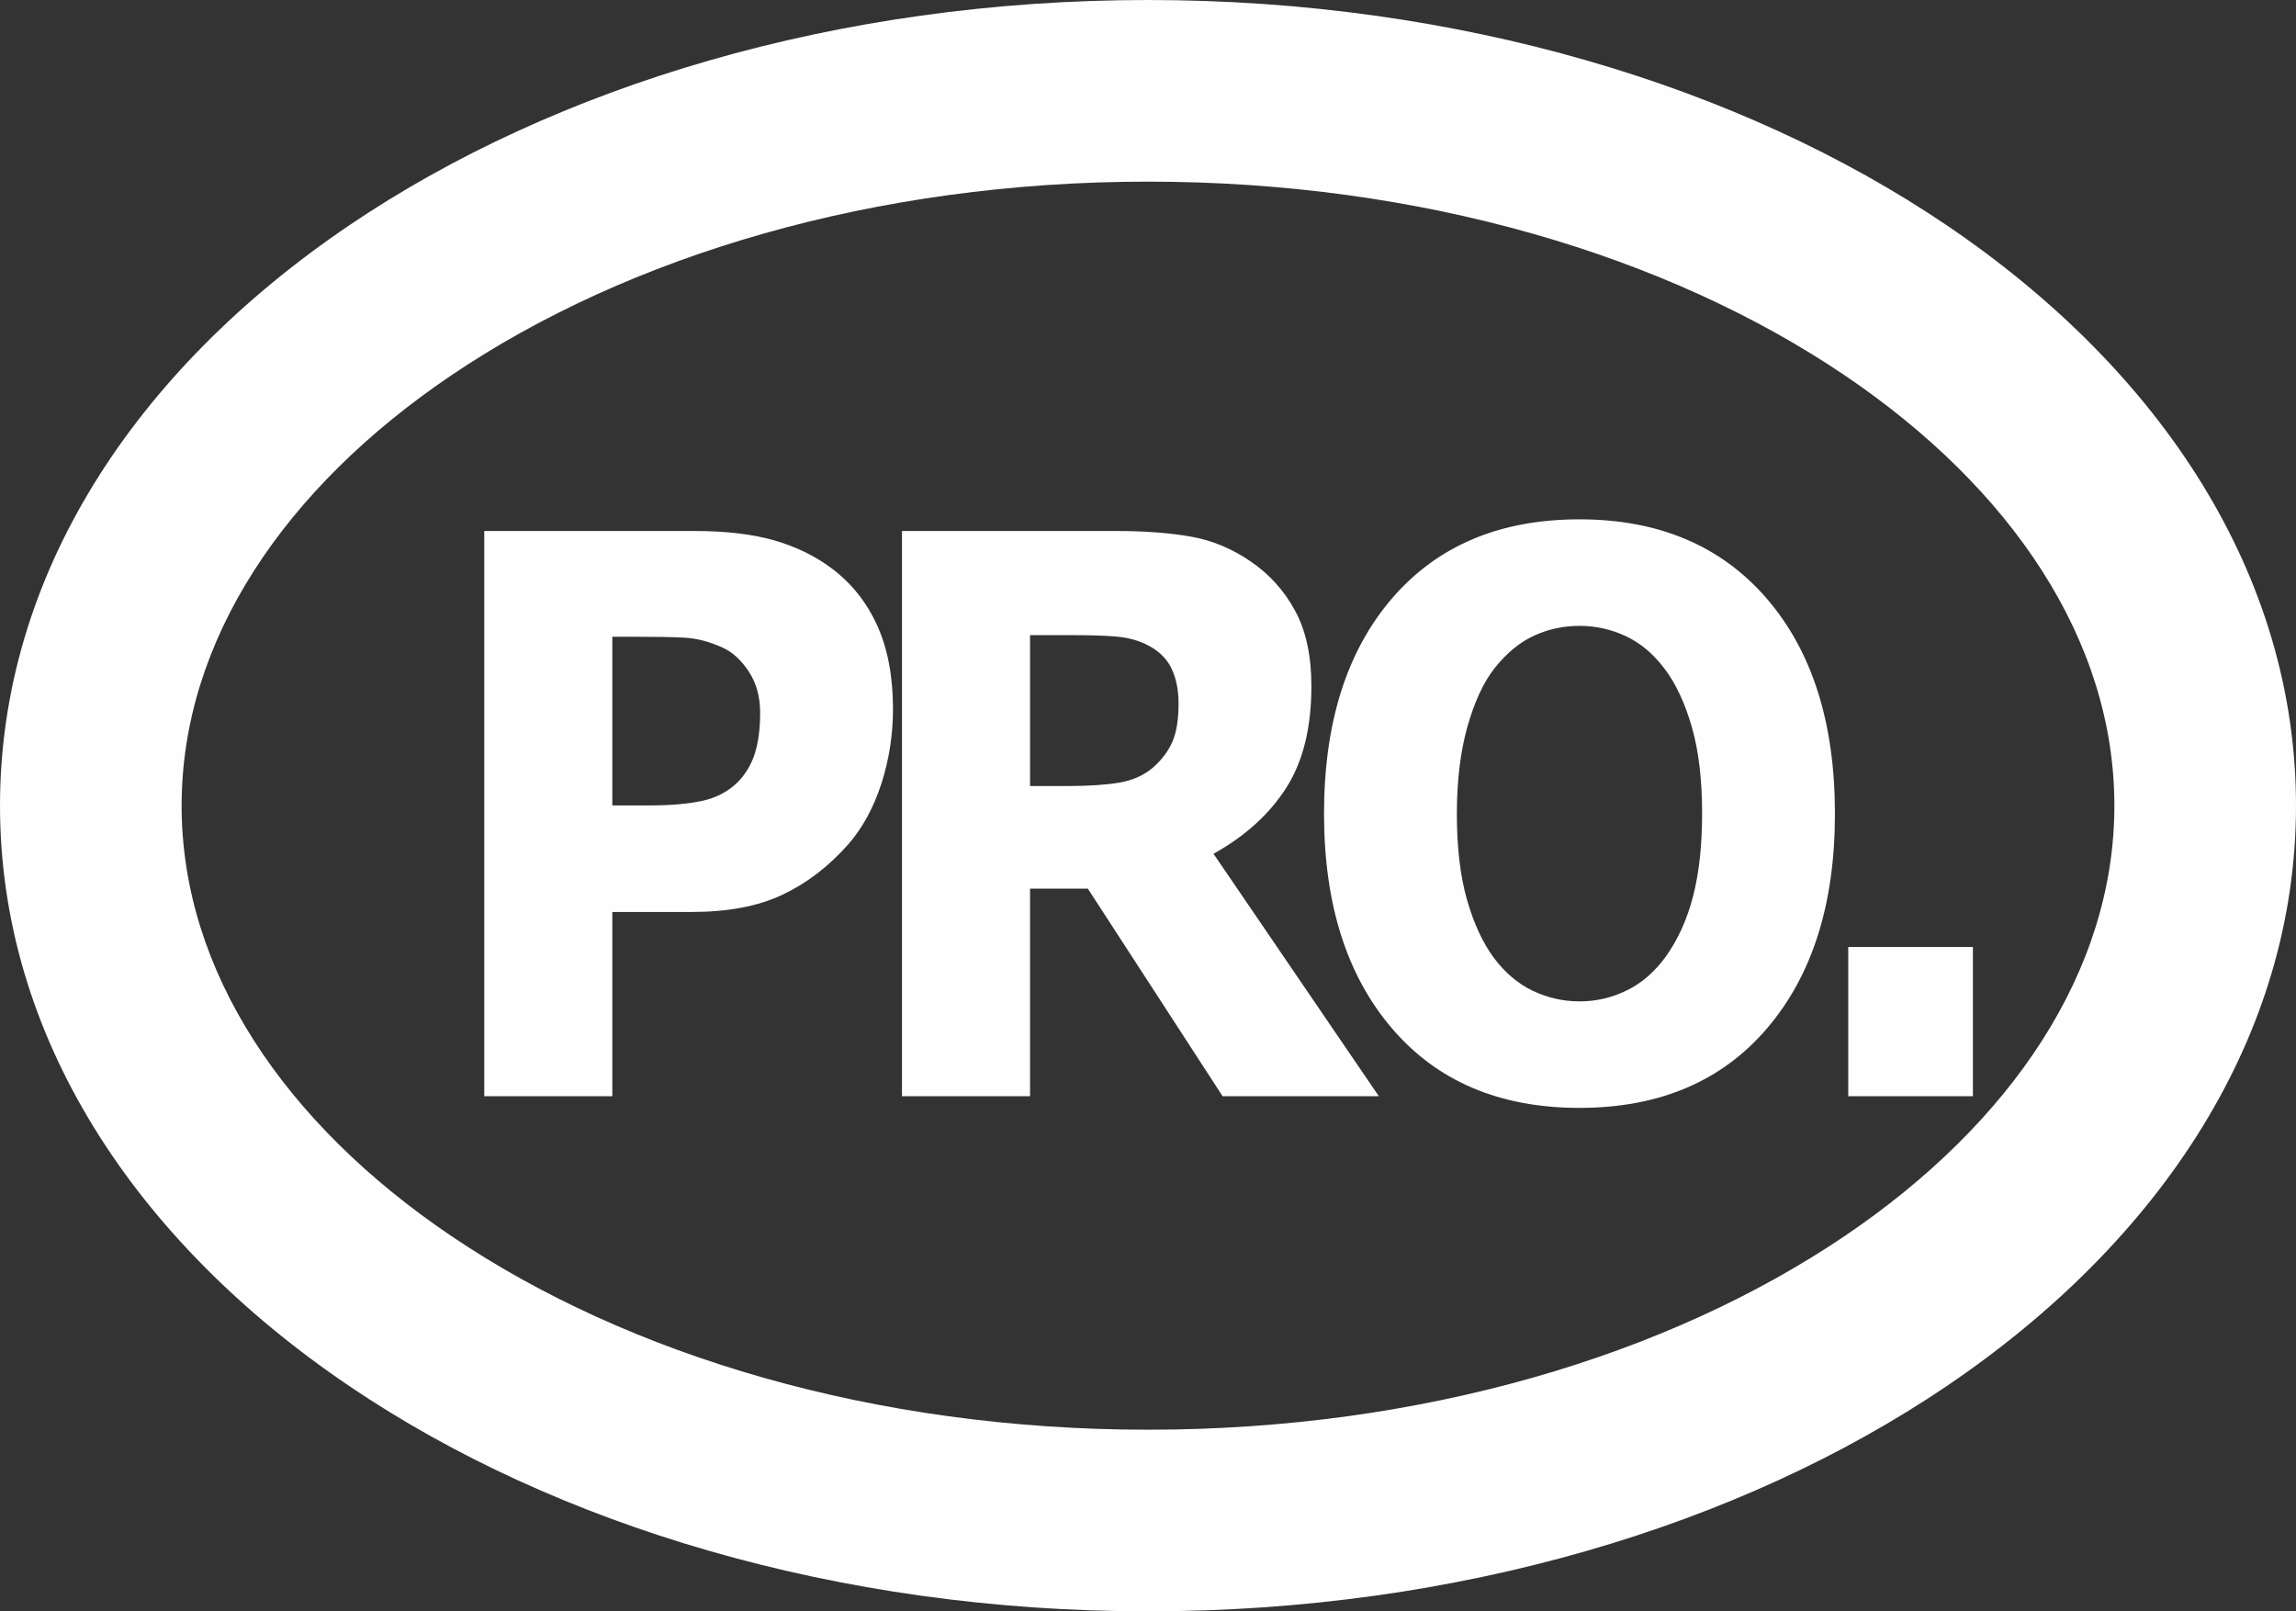
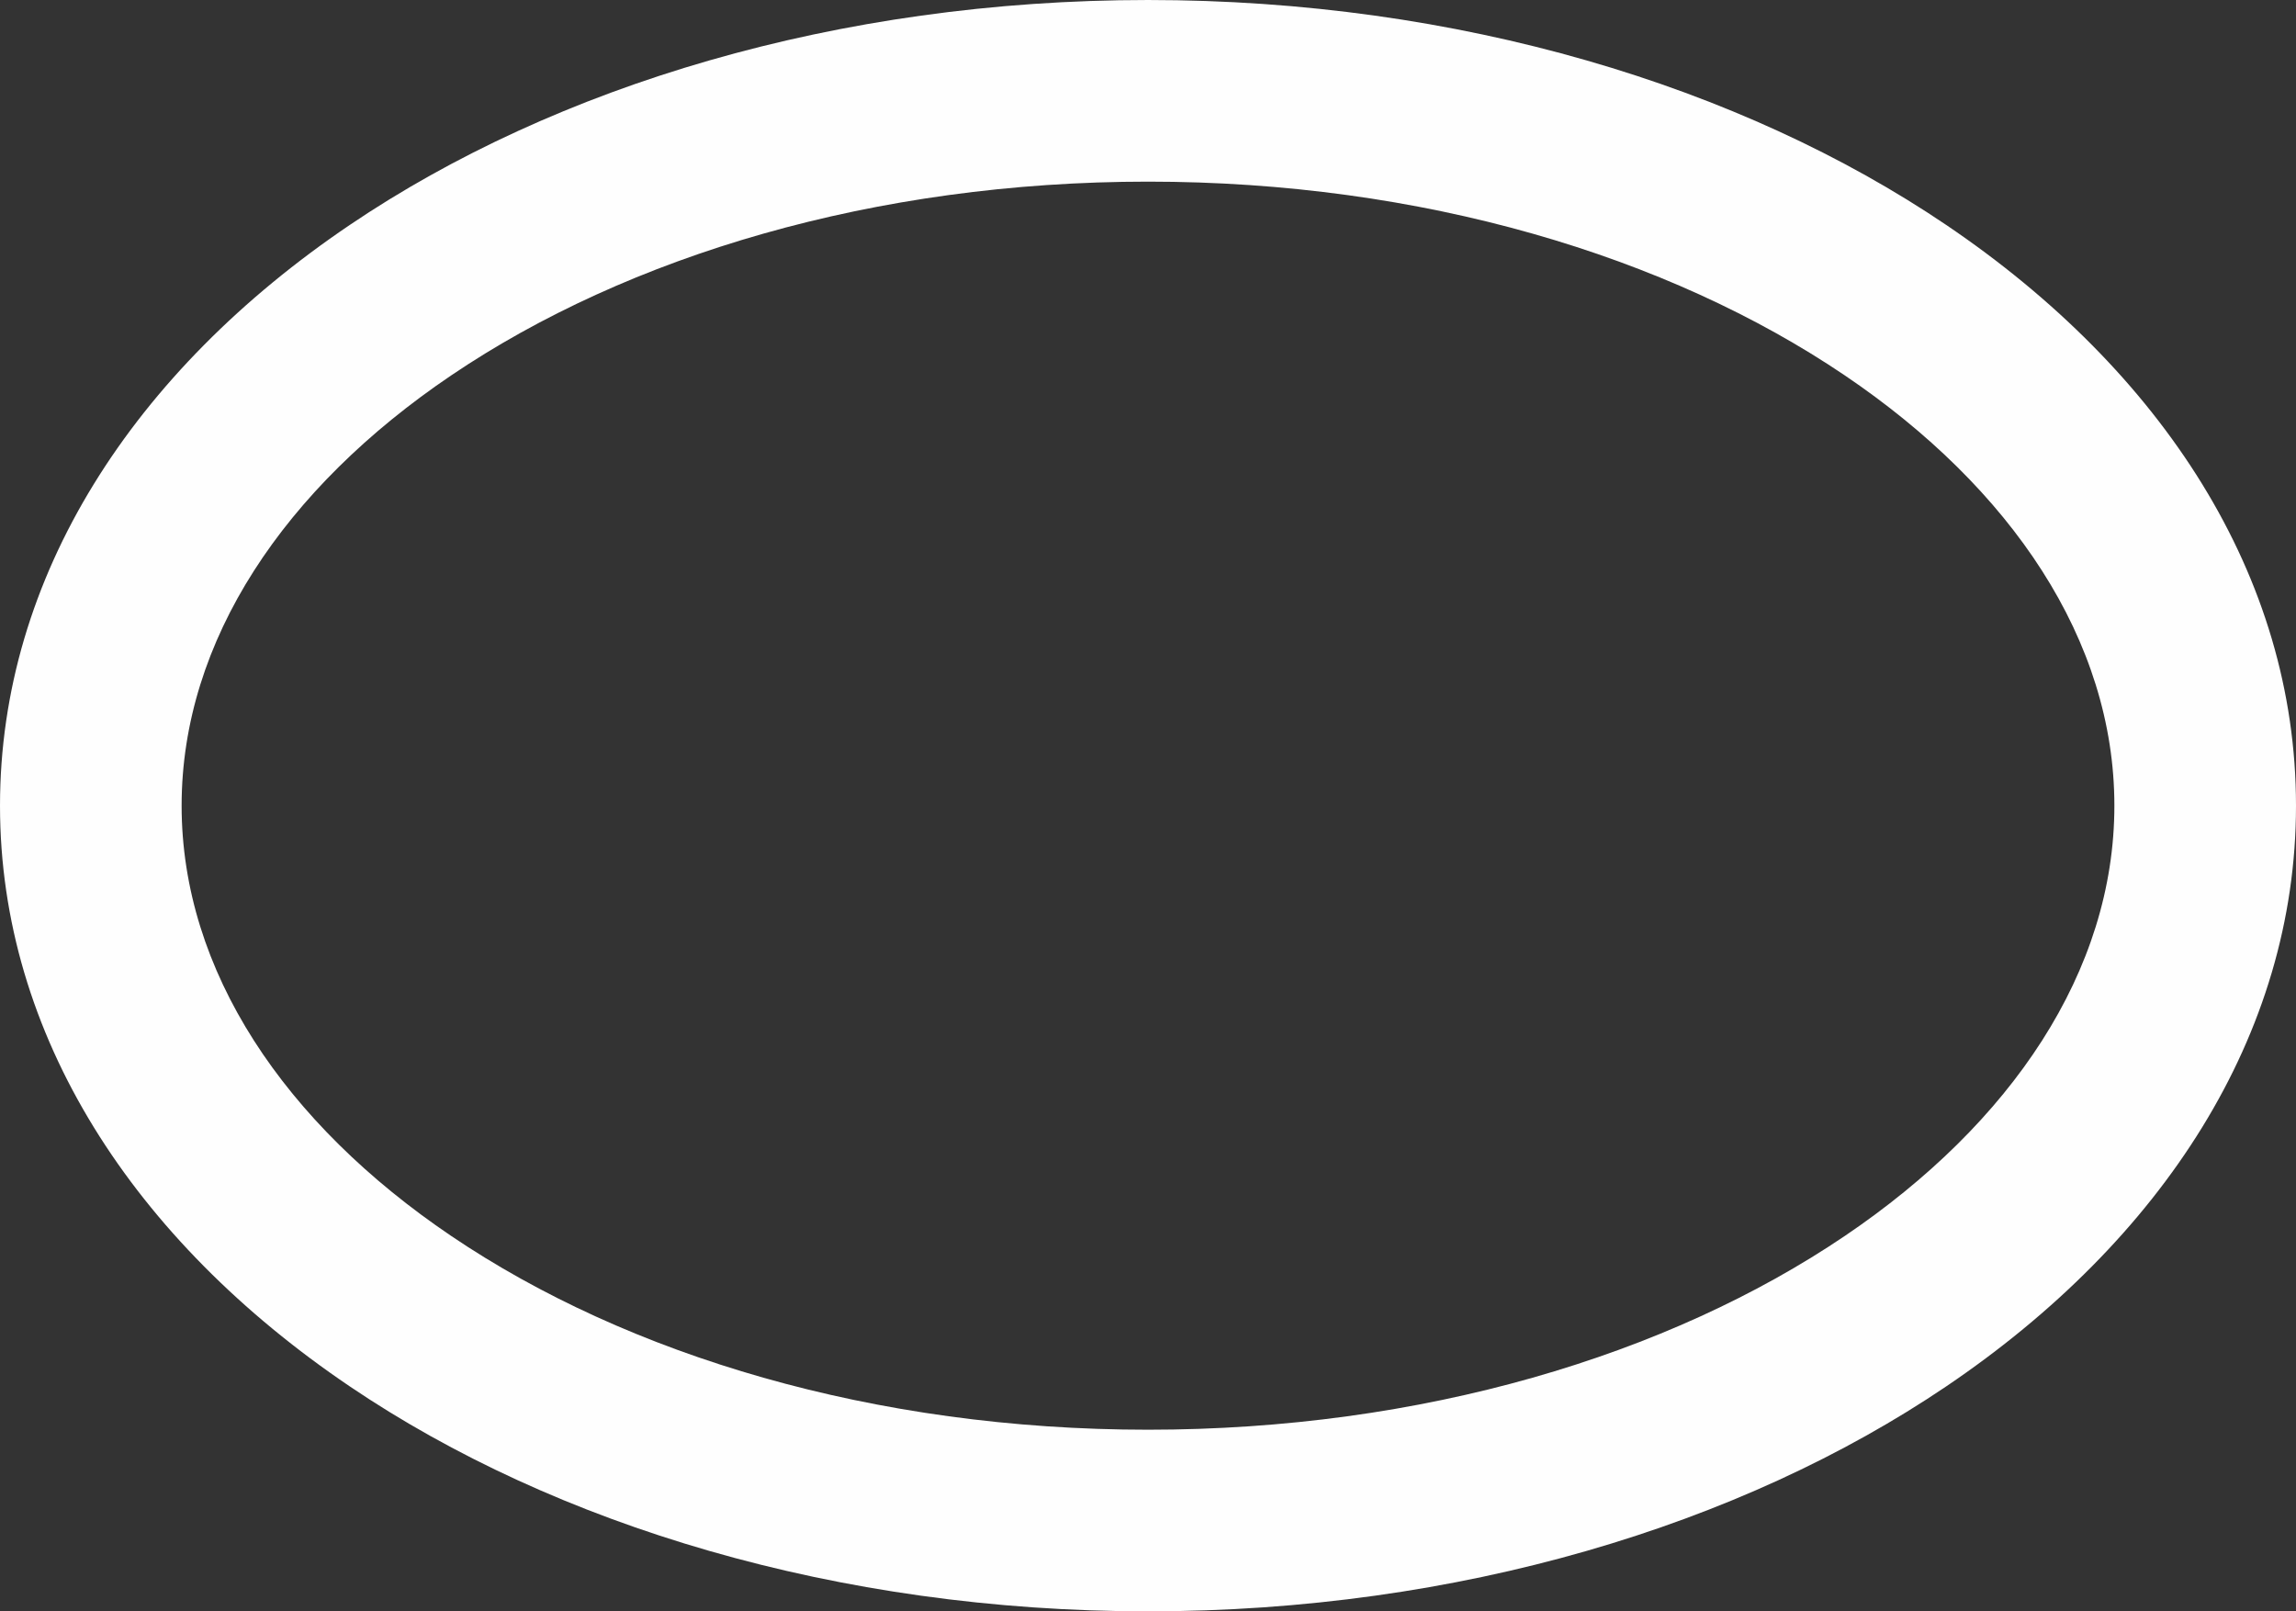
<svg xmlns="http://www.w3.org/2000/svg" xml:space="preserve" width="59.266mm" height="41.59mm" style="shape-rendering:geometricPrecision; text-rendering:geometricPrecision; image-rendering:optimizeQuality; fill-rule:evenodd; clip-rule:evenodd" viewBox="0 0 5926.6 4159">
  <rect x="0" y="0" width="5926.6" height="4159" fill="#333333" stroke="none" />
  <defs>
    <style type="text/css">  .fil0 {fill:#FEFEFE;fill-rule:nonzero}  </style>
  </defs>
  <g id="Слой_x0020_1">
    <g id="_946461680">
-       <path class="fil0" d="M2305.07 1830.77c0,65.22 -9.94,129.12 -29.87,191.66 -20.25,62.21 -48.71,114.71 -85.93,157.19 -50.96,57.52 -107.55,100.65 -170.27,130.09 -62.4,29.45 -140.37,44.12 -233.52,44.12l-204.87 0 0 475.61 -330.61 0 0 -1458.9 542.47 0c81.48,0 149.74,8.06 205.76,24.1 55.65,16.08 105.2,39.8 148,71.91 51.57,38.45 90.81,87.95 118.1,147.82 27.23,60.2 40.74,132.11 40.74,216.4zm-342.94 9.01c0,-41.12 -9.66,-76.23 -28.97,-106 -19.36,-29.44 -41.63,-50.17 -67.14,-61.89 -34.27,-15.7 -67.37,-24.42 -99.62,-26.06 -32.54,-1.69 -75.62,-2.35 -129.53,-2.35l-56.26 0 0 435.44 93.76 0c55.65,0 101.41,-3.99 137.46,-11.68 36.05,-7.68 66.24,-23.44 90.85,-46.83 20.82,-20.72 36.06,-45.85 45.43,-74.59 9.33,-29.11 14.02,-64.55 14.02,-106.04zm1080.05 -23.73c0,-36.09 -6.47,-67.22 -19.36,-92.96 -13.17,-26.11 -35.44,-46.51 -67.09,-61.23 -21.99,-10.36 -47.49,-16.69 -76.79,-19.03 -29.3,-2.35 -63.62,-3.38 -102.58,-3.38l-117.53 0 0 389.3 99.95 0c51.85,0 95.22,-3 130.1,-8.67 35.16,-6.05 64.51,-19.08 88.23,-39.8 22.6,-20.07 38.96,-42.15 49.51,-66.57 10.31,-24.43 15.56,-56.87 15.56,-97.66zm517.01 1013.39l-403.32 0 -347.86 -535.81 -149.18 0 0 535.81 -330.56 0 0 -1458.9 552.41 0c75.61,0 140.4,5.06 194.6,14.72 54.52,9.71 105.2,31.13 152.69,63.57 48.06,32.77 86.5,74.92 114.63,126.77 28.41,51.8 42.47,117.06 42.47,195.31 0,107.68 -21.7,195.3 -65.35,263.19 -43.69,67.93 -106.09,124.42 -187.29,169.57l426.76 625.77zm1177.28 -729.1c0,232.44 -58.27,417.06 -175.24,553.86 -116.92,136.8 -278.43,205.34 -484.43,205.34 -205.8,0 -366.94,-68.54 -483.9,-205.34 -116.93,-136.8 -175.25,-321.42 -175.25,-553.86 0,-234.12 58.32,-419.4 175.25,-555.54 116.96,-136.1 278.1,-204.36 483.9,-204.36 204.83,0 366.01,68.26 483.54,204.36 117.53,136.14 176.13,321.42 176.13,555.54zm-437.26 369.57c31.97,-44.49 55.69,-96.67 71.21,-157.2 15.57,-60.52 23.16,-131.45 23.16,-213.4 0,-87.25 -8.81,-161.83 -26.67,-223.39 -17.58,-61.23 -41.03,-111.06 -69.48,-148.85 -29.3,-39.1 -62.96,-67.55 -101.08,-85.27 -38.11,-17.72 -77.63,-26.4 -118.7,-26.4 -41.91,0 -81.15,8.35 -118.1,25.41 -37.22,17.07 -70.93,45.15 -102.01,84.29 -28.69,36.76 -51.85,86.92 -70.04,151.48 -17.86,64.23 -26.96,138.81 -26.96,223.76 0,86.97 8.82,161.18 26.12,222.08 17.58,61.18 40.74,111.01 69.15,149.5 28.73,38.45 62.11,66.9 100.51,85.28 38.4,18.38 78.85,27.43 121.33,27.43 42.19,0 82.65,-9.38 121.05,-28.09 38.39,-18.42 71.77,-47.49 100.51,-86.63zm793.42 359.53l-321.79 0 0 -385.27 321.79 0 0 385.27z" />
      <path class="fil0" d="M2963.33 0.01c801.1,0 1529.97,221.94 2060.52,580.67 557.75,377.12 902.75,906.55 902.75,1498.85 0,592.3 -345,1121.73 -902.75,1498.79 -530.55,358.74 -1259.42,580.67 -2060.52,580.67 -801.16,0 -1530.02,-221.93 -2060.58,-580.67 -557.74,-377.06 -902.74,-906.49 -902.74,-1498.79 0,-592.3 345,-1121.73 902.74,-1498.85 530.56,-358.73 1259.42,-580.67 2060.58,-580.67zm1798.64 968.95c-456.95,-309 -1092.7,-500.13 -1798.64,-500.13 -705.99,0 -1341.7,191.18 -1798.7,500.13 -429.9,290.66 -695.81,683.85 -695.81,1110.57 0,426.71 265.96,819.9 695.81,1110.52 457,308.95 1092.71,500.13 1798.7,500.13 705.94,0 1341.69,-191.13 1798.64,-500.13 429.86,-290.62 695.82,-683.81 695.82,-1110.52 0,-426.72 -265.91,-819.91 -695.82,-1110.57z" />
    </g>
  </g>
</svg>